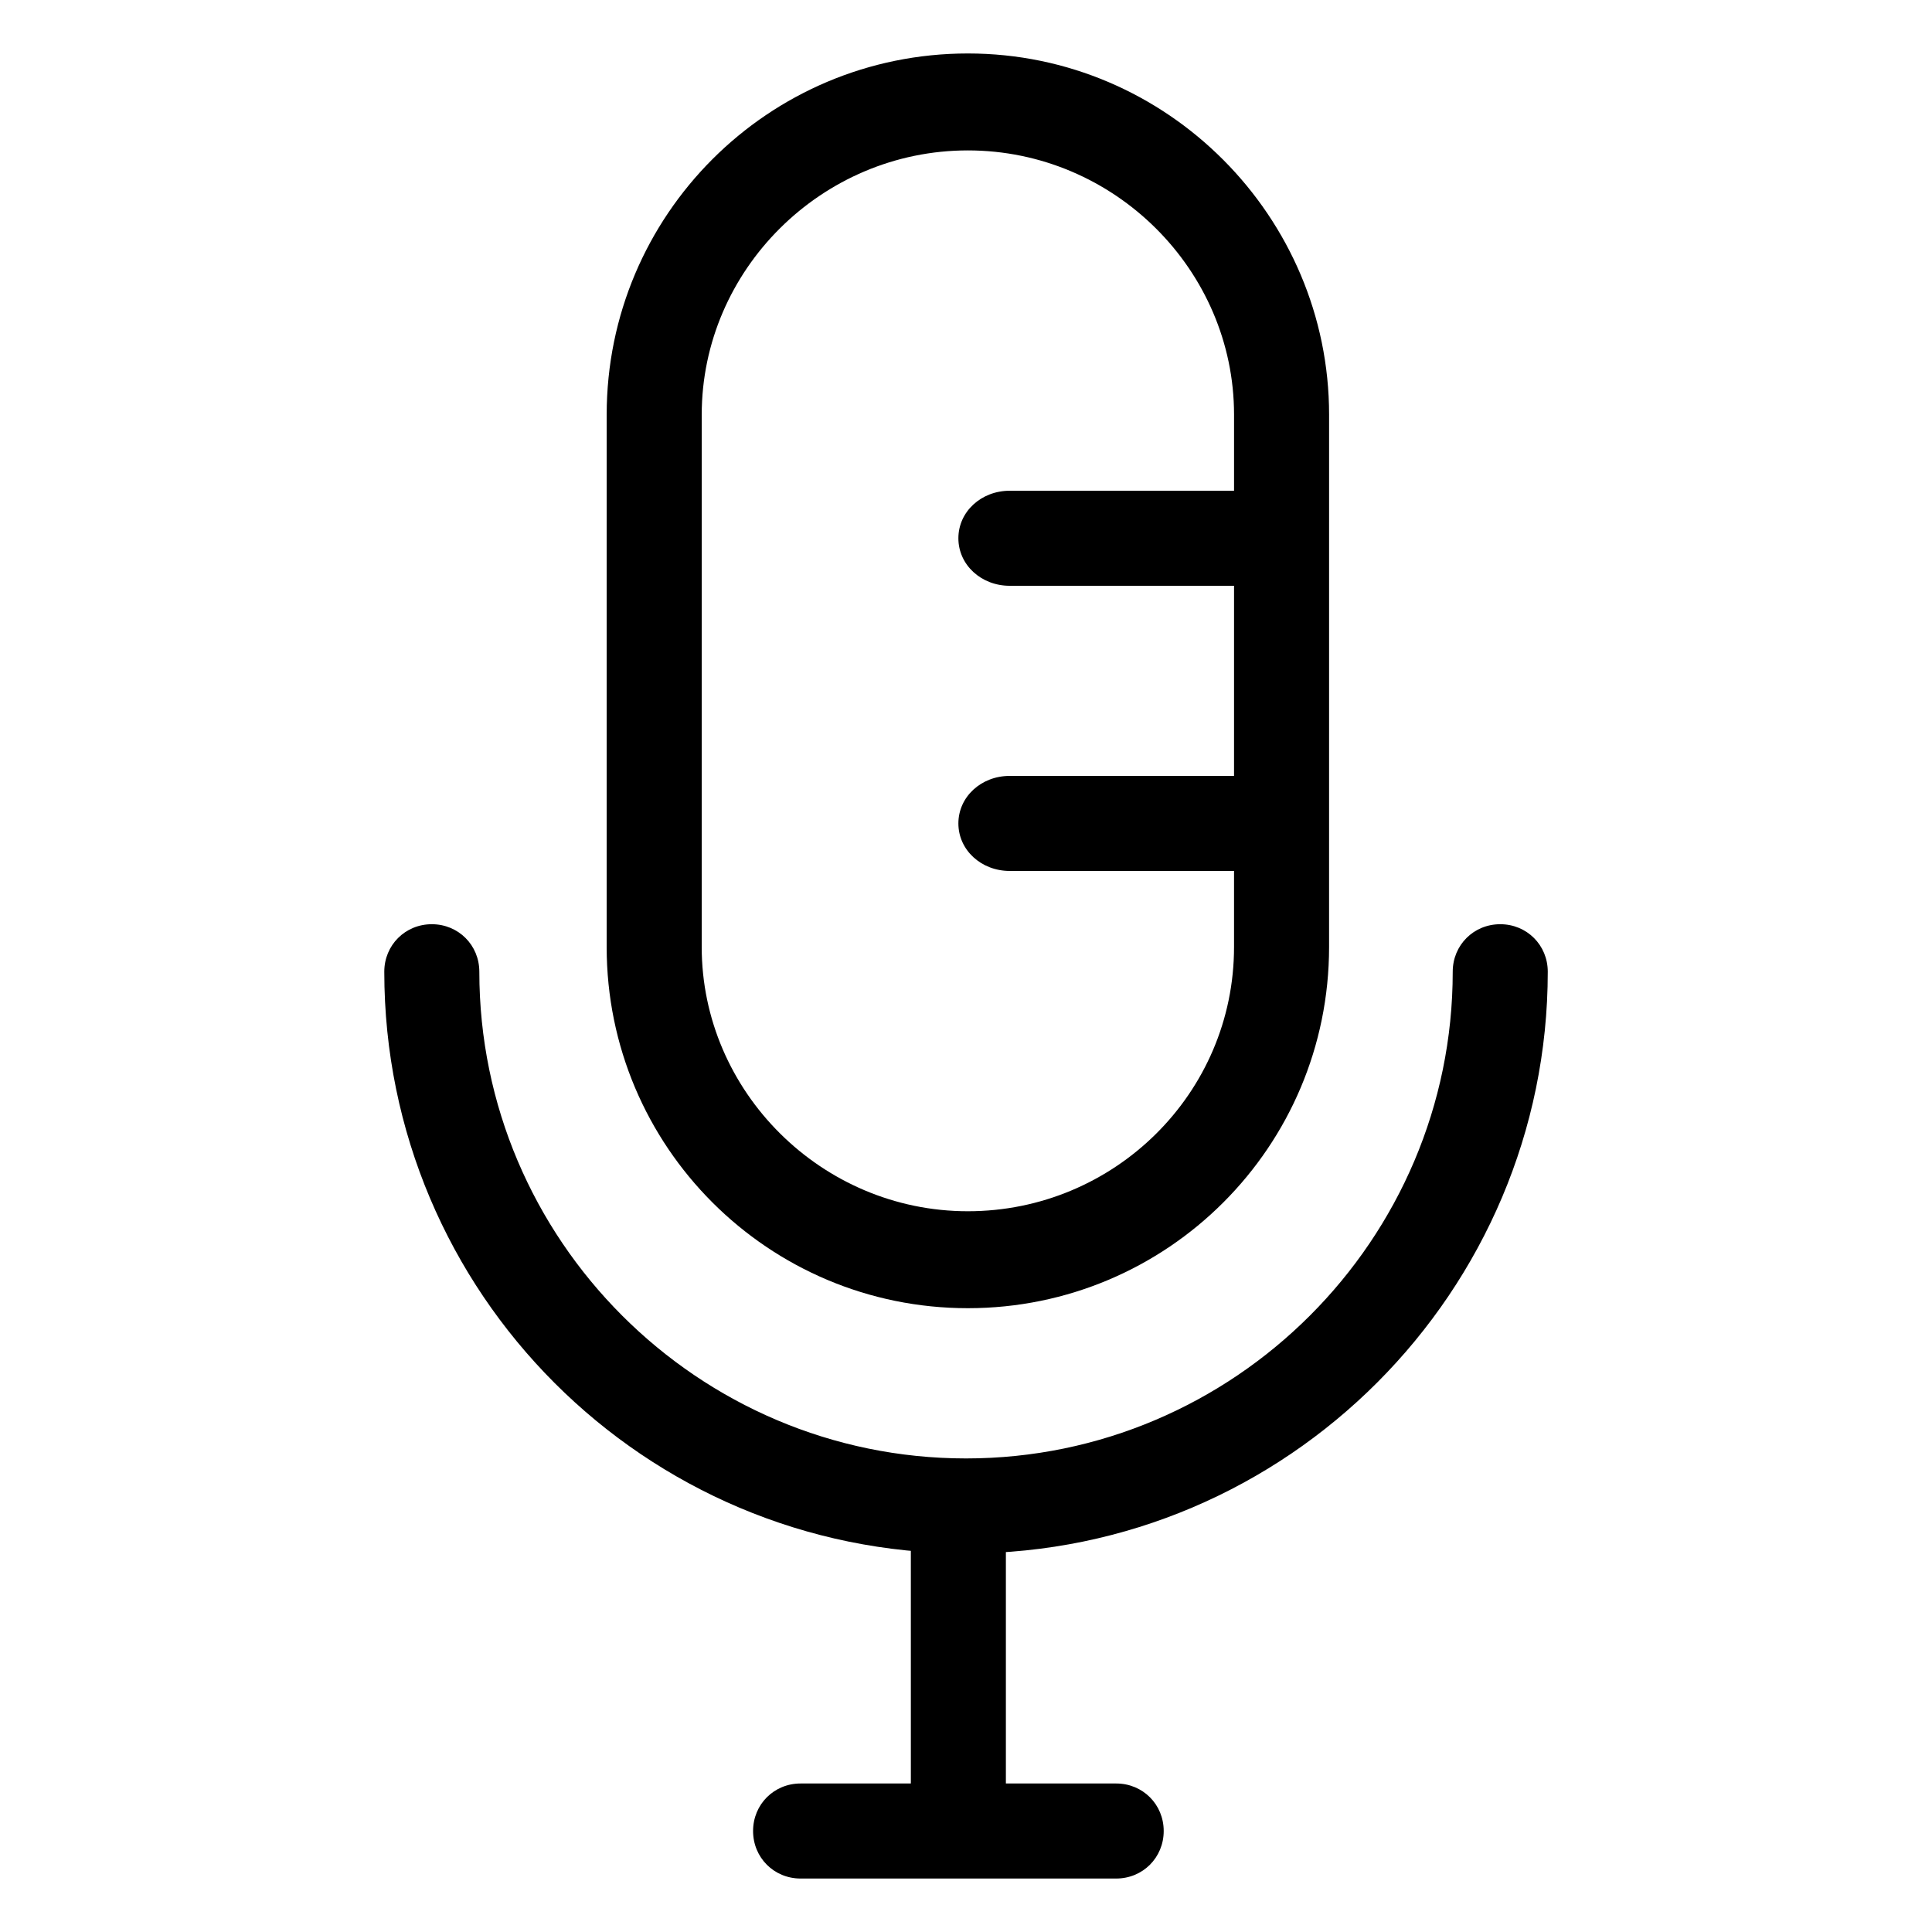
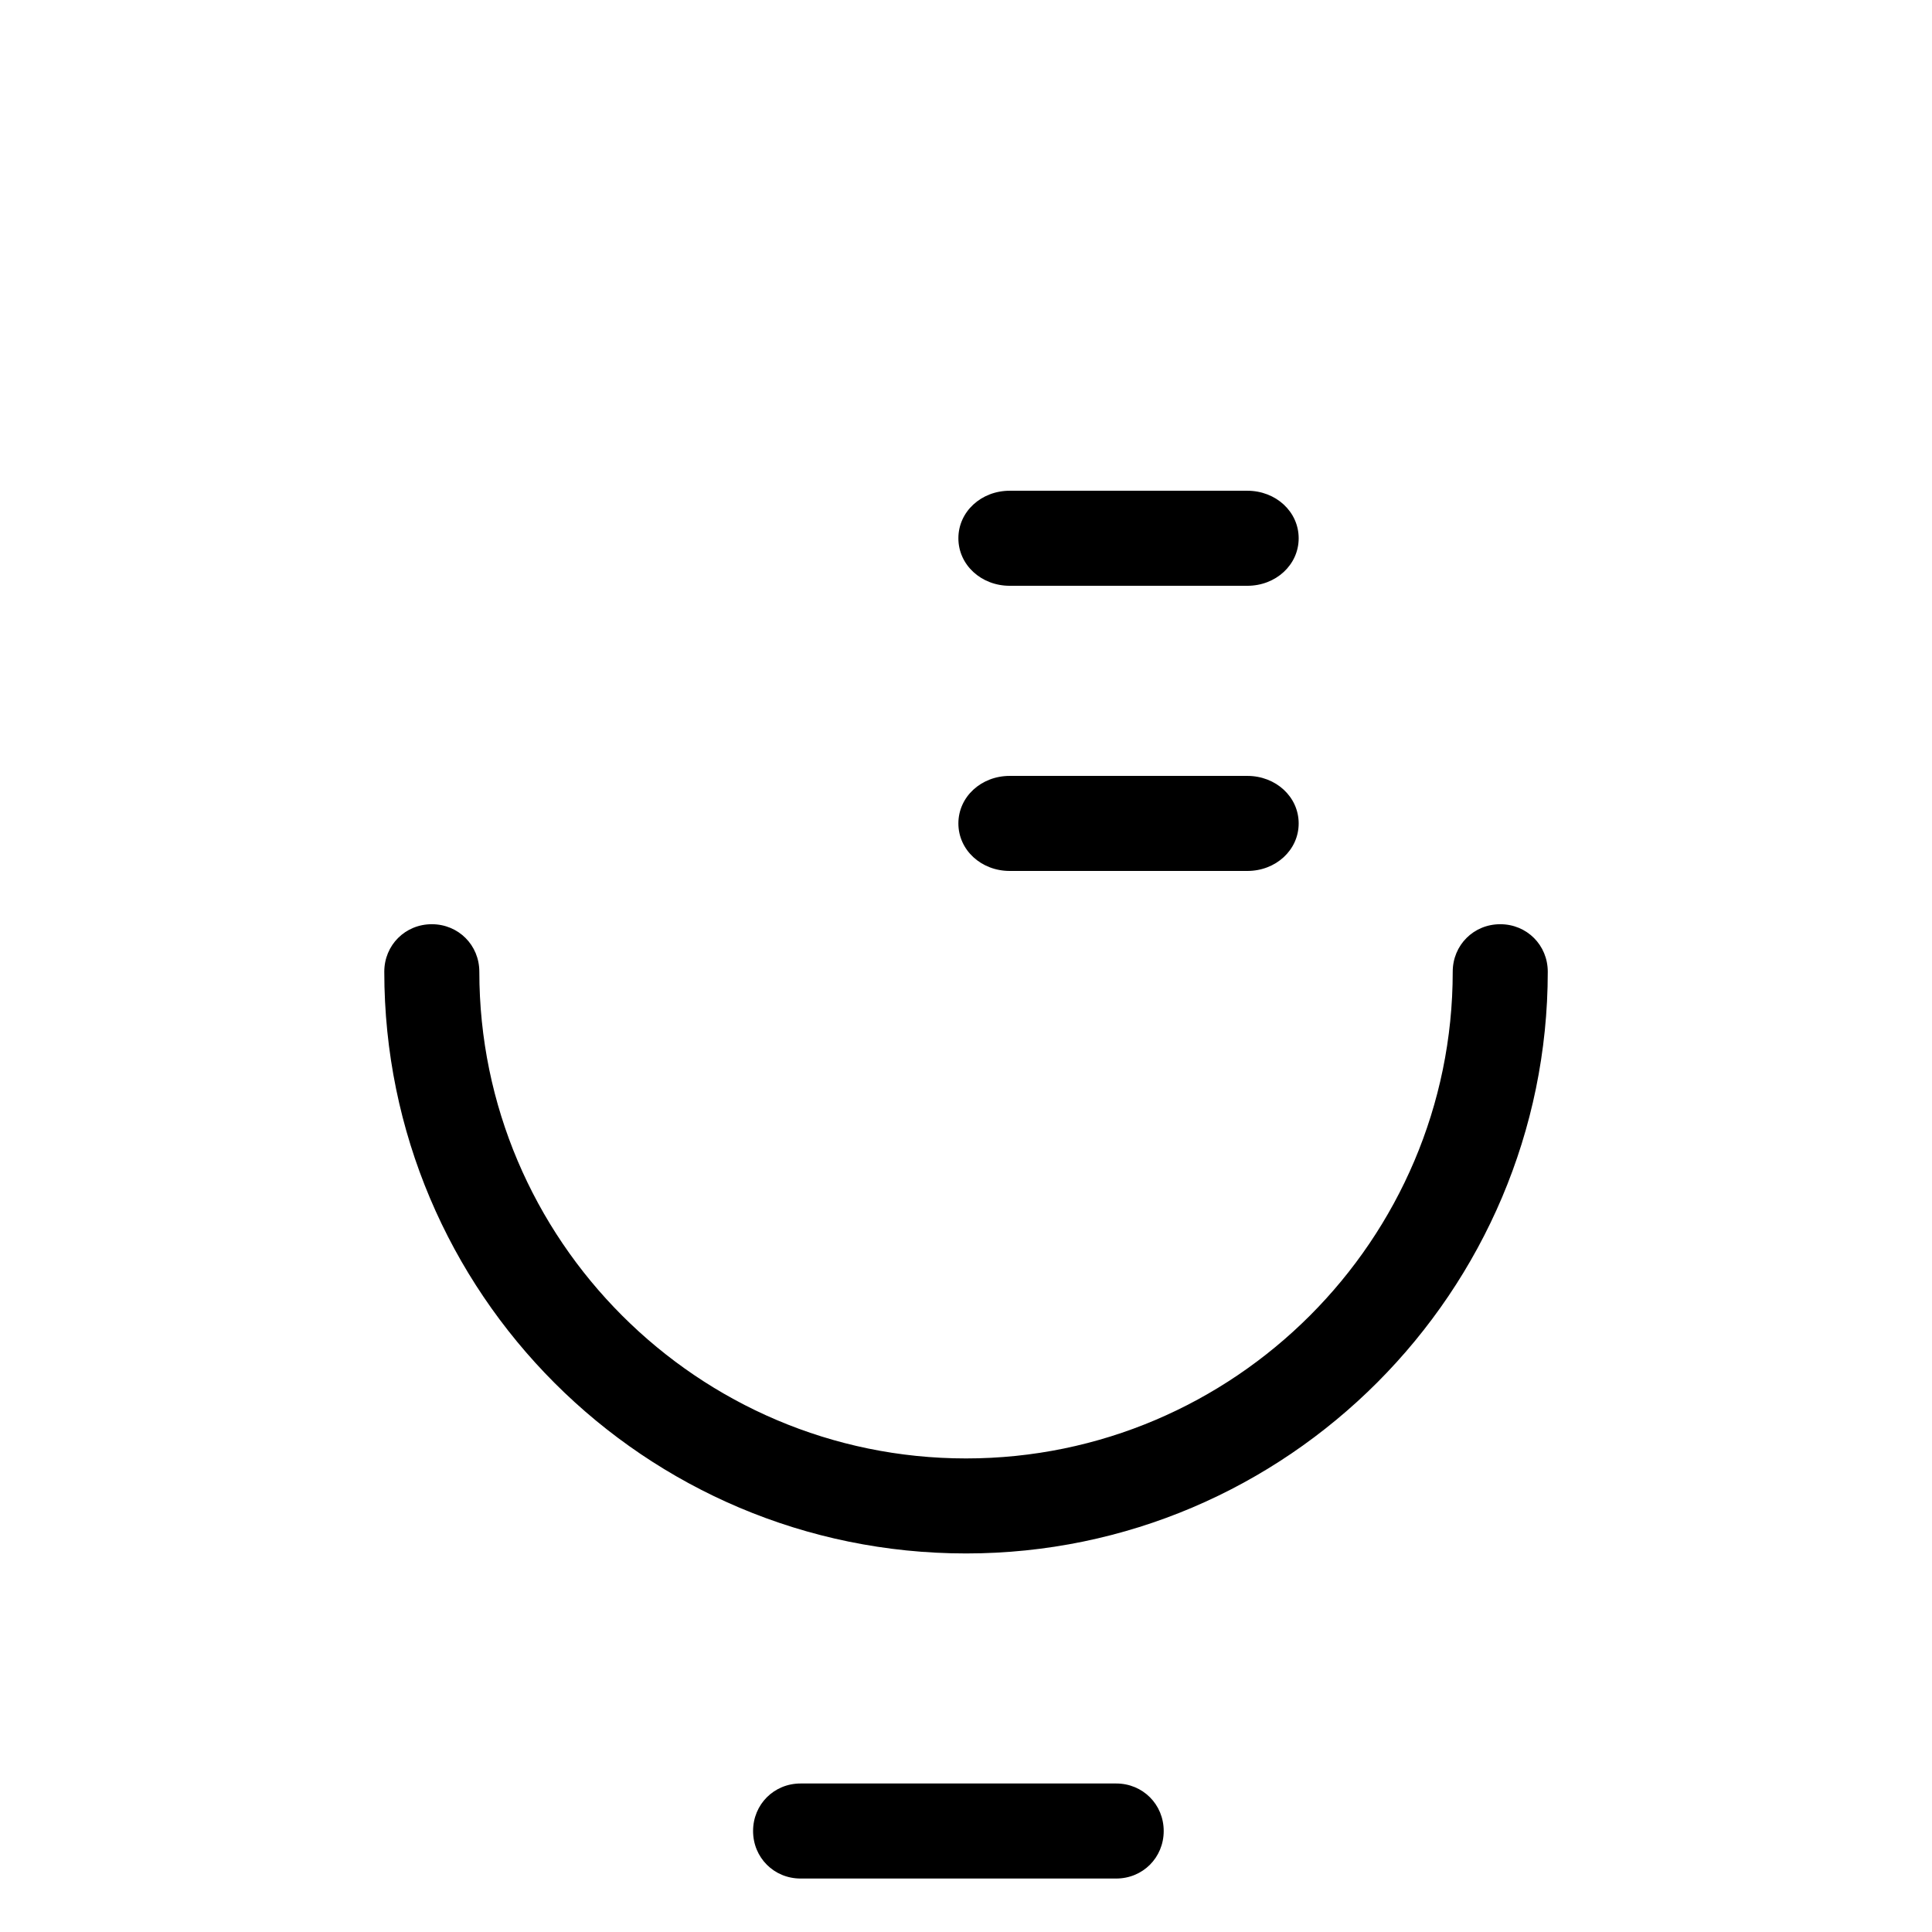
<svg xmlns="http://www.w3.org/2000/svg" fill="#000000" width="800px" height="800px" version="1.1" viewBox="144 144 512 512">
  <g>
-     <path d="m400.5 183.86c38.793 0 70.535 31.738 70.535 70.031l-0.004 141.07c0 38.793-31.738 70.031-70.535 70.031-38.793 0-70.535-31.738-70.535-70.031l0.004-141.07c0-38.289 31.742-70.031 70.535-70.031m0-25.691c-52.898 0-95.723 42.824-95.723 95.723l-0.004 141.07c0 52.898 42.824 95.723 95.723 95.723s95.723-42.824 95.723-95.723l0.004-141.07c0-52.398-42.824-95.723-95.723-95.723z" />
    <path d="m400 555.68c-85.145 0-154.16-69.023-154.16-154.16 0-7.055 5.543-12.594 12.594-12.594 7.055 0 12.594 5.543 12.594 12.594 0 71.039 57.938 128.98 128.98 128.98s128.98-57.938 128.98-128.98c0-7.055 5.543-12.594 12.594-12.594 7.055 0 12.594 5.543 12.594 12.594 0 84.637-69.023 154.16-154.16 154.16z" />
-     <path d="m397.98 635.78c-7.055 0-12.594-5.543-12.594-12.09l-0.004-79.098c0-6.551 5.543-12.09 12.594-12.09 7.055 0 12.594 5.543 12.594 12.09v79.098c0.004 6.547-5.539 12.09-12.59 12.09z" />
    <path d="m439.8 641.83h-83.633c-7.055 0-12.594-5.543-12.594-12.594 0-7.055 5.543-12.594 12.594-12.594h83.633c7.055 0 12.594 5.543 12.594 12.594s-5.543 12.594-12.594 12.594z" />
    <path d="m474.56 299.24h-62.977c-7.559 0-13.602-5.543-13.602-12.594 0-7.055 6.047-12.594 13.602-12.594h62.977c7.559 0 13.602 5.543 13.602 12.594s-6.043 12.594-13.602 12.594z" />
    <path d="m474.56 374.81h-62.977c-7.559 0-13.602-5.543-13.602-12.594 0-7.055 6.047-12.594 13.602-12.594h62.977c7.559 0 13.602 5.543 13.602 12.594 0 7.051-6.043 12.594-13.602 12.594z" />
  </g>
</svg>